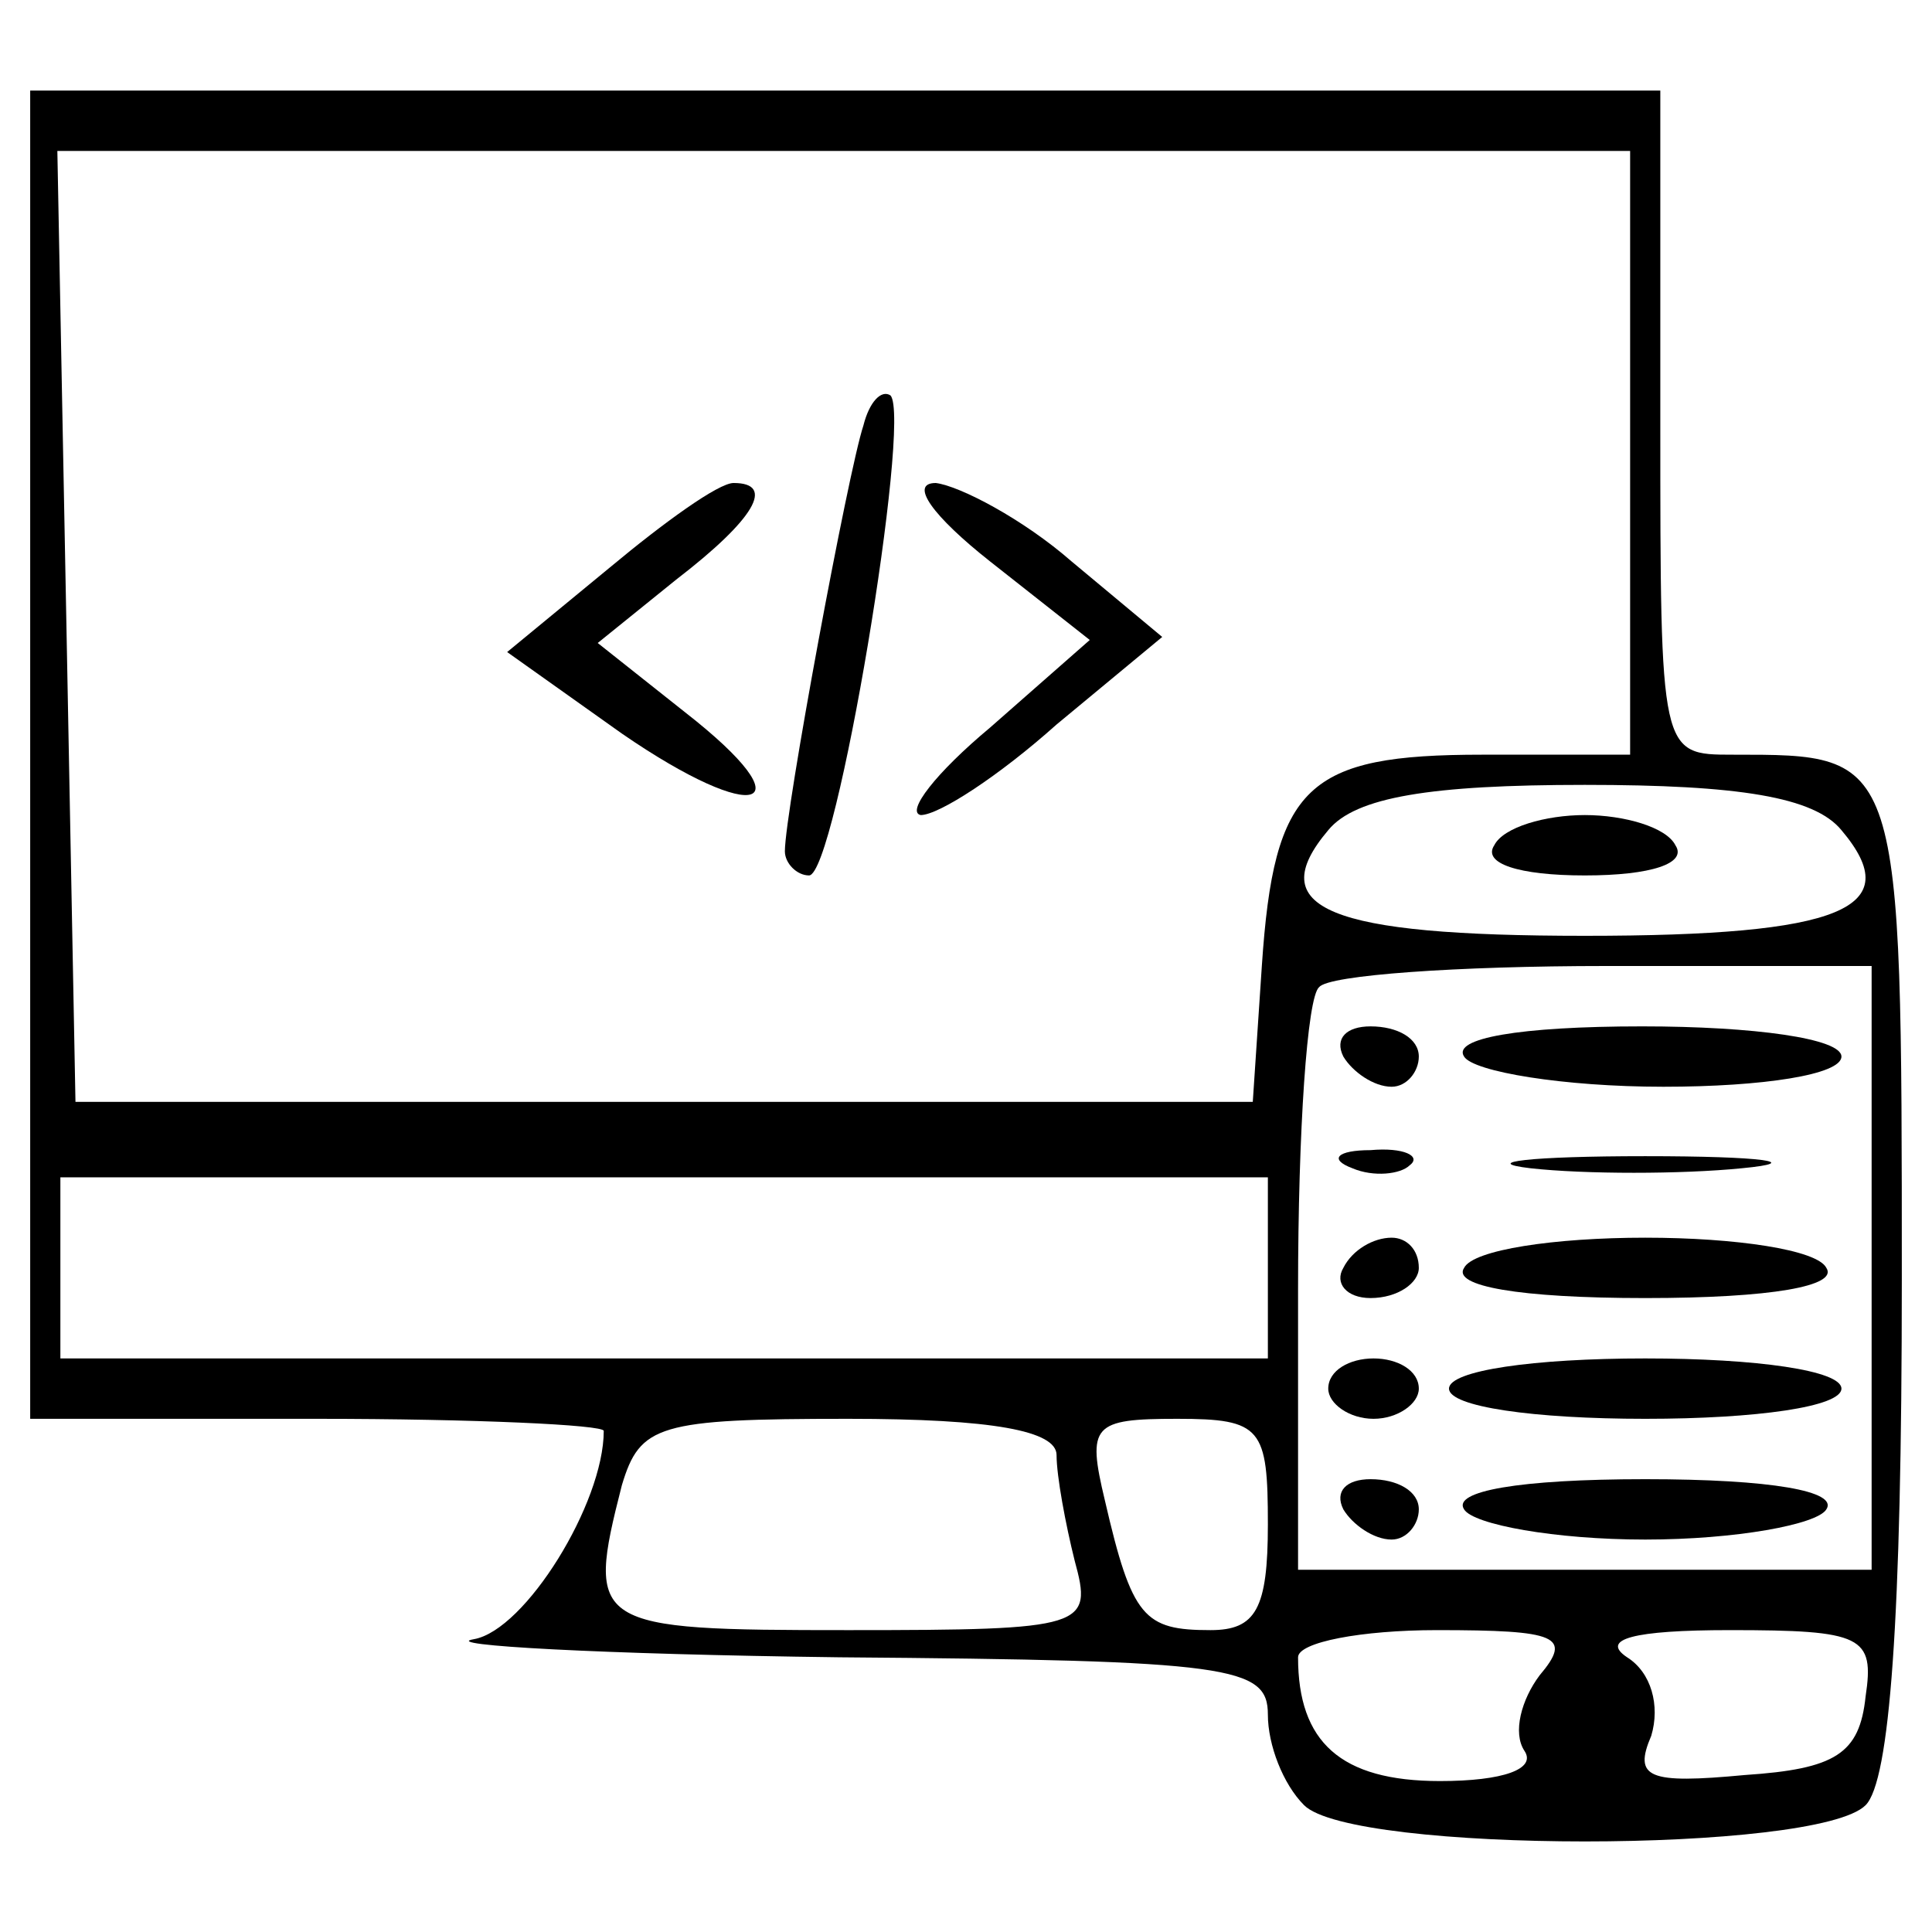
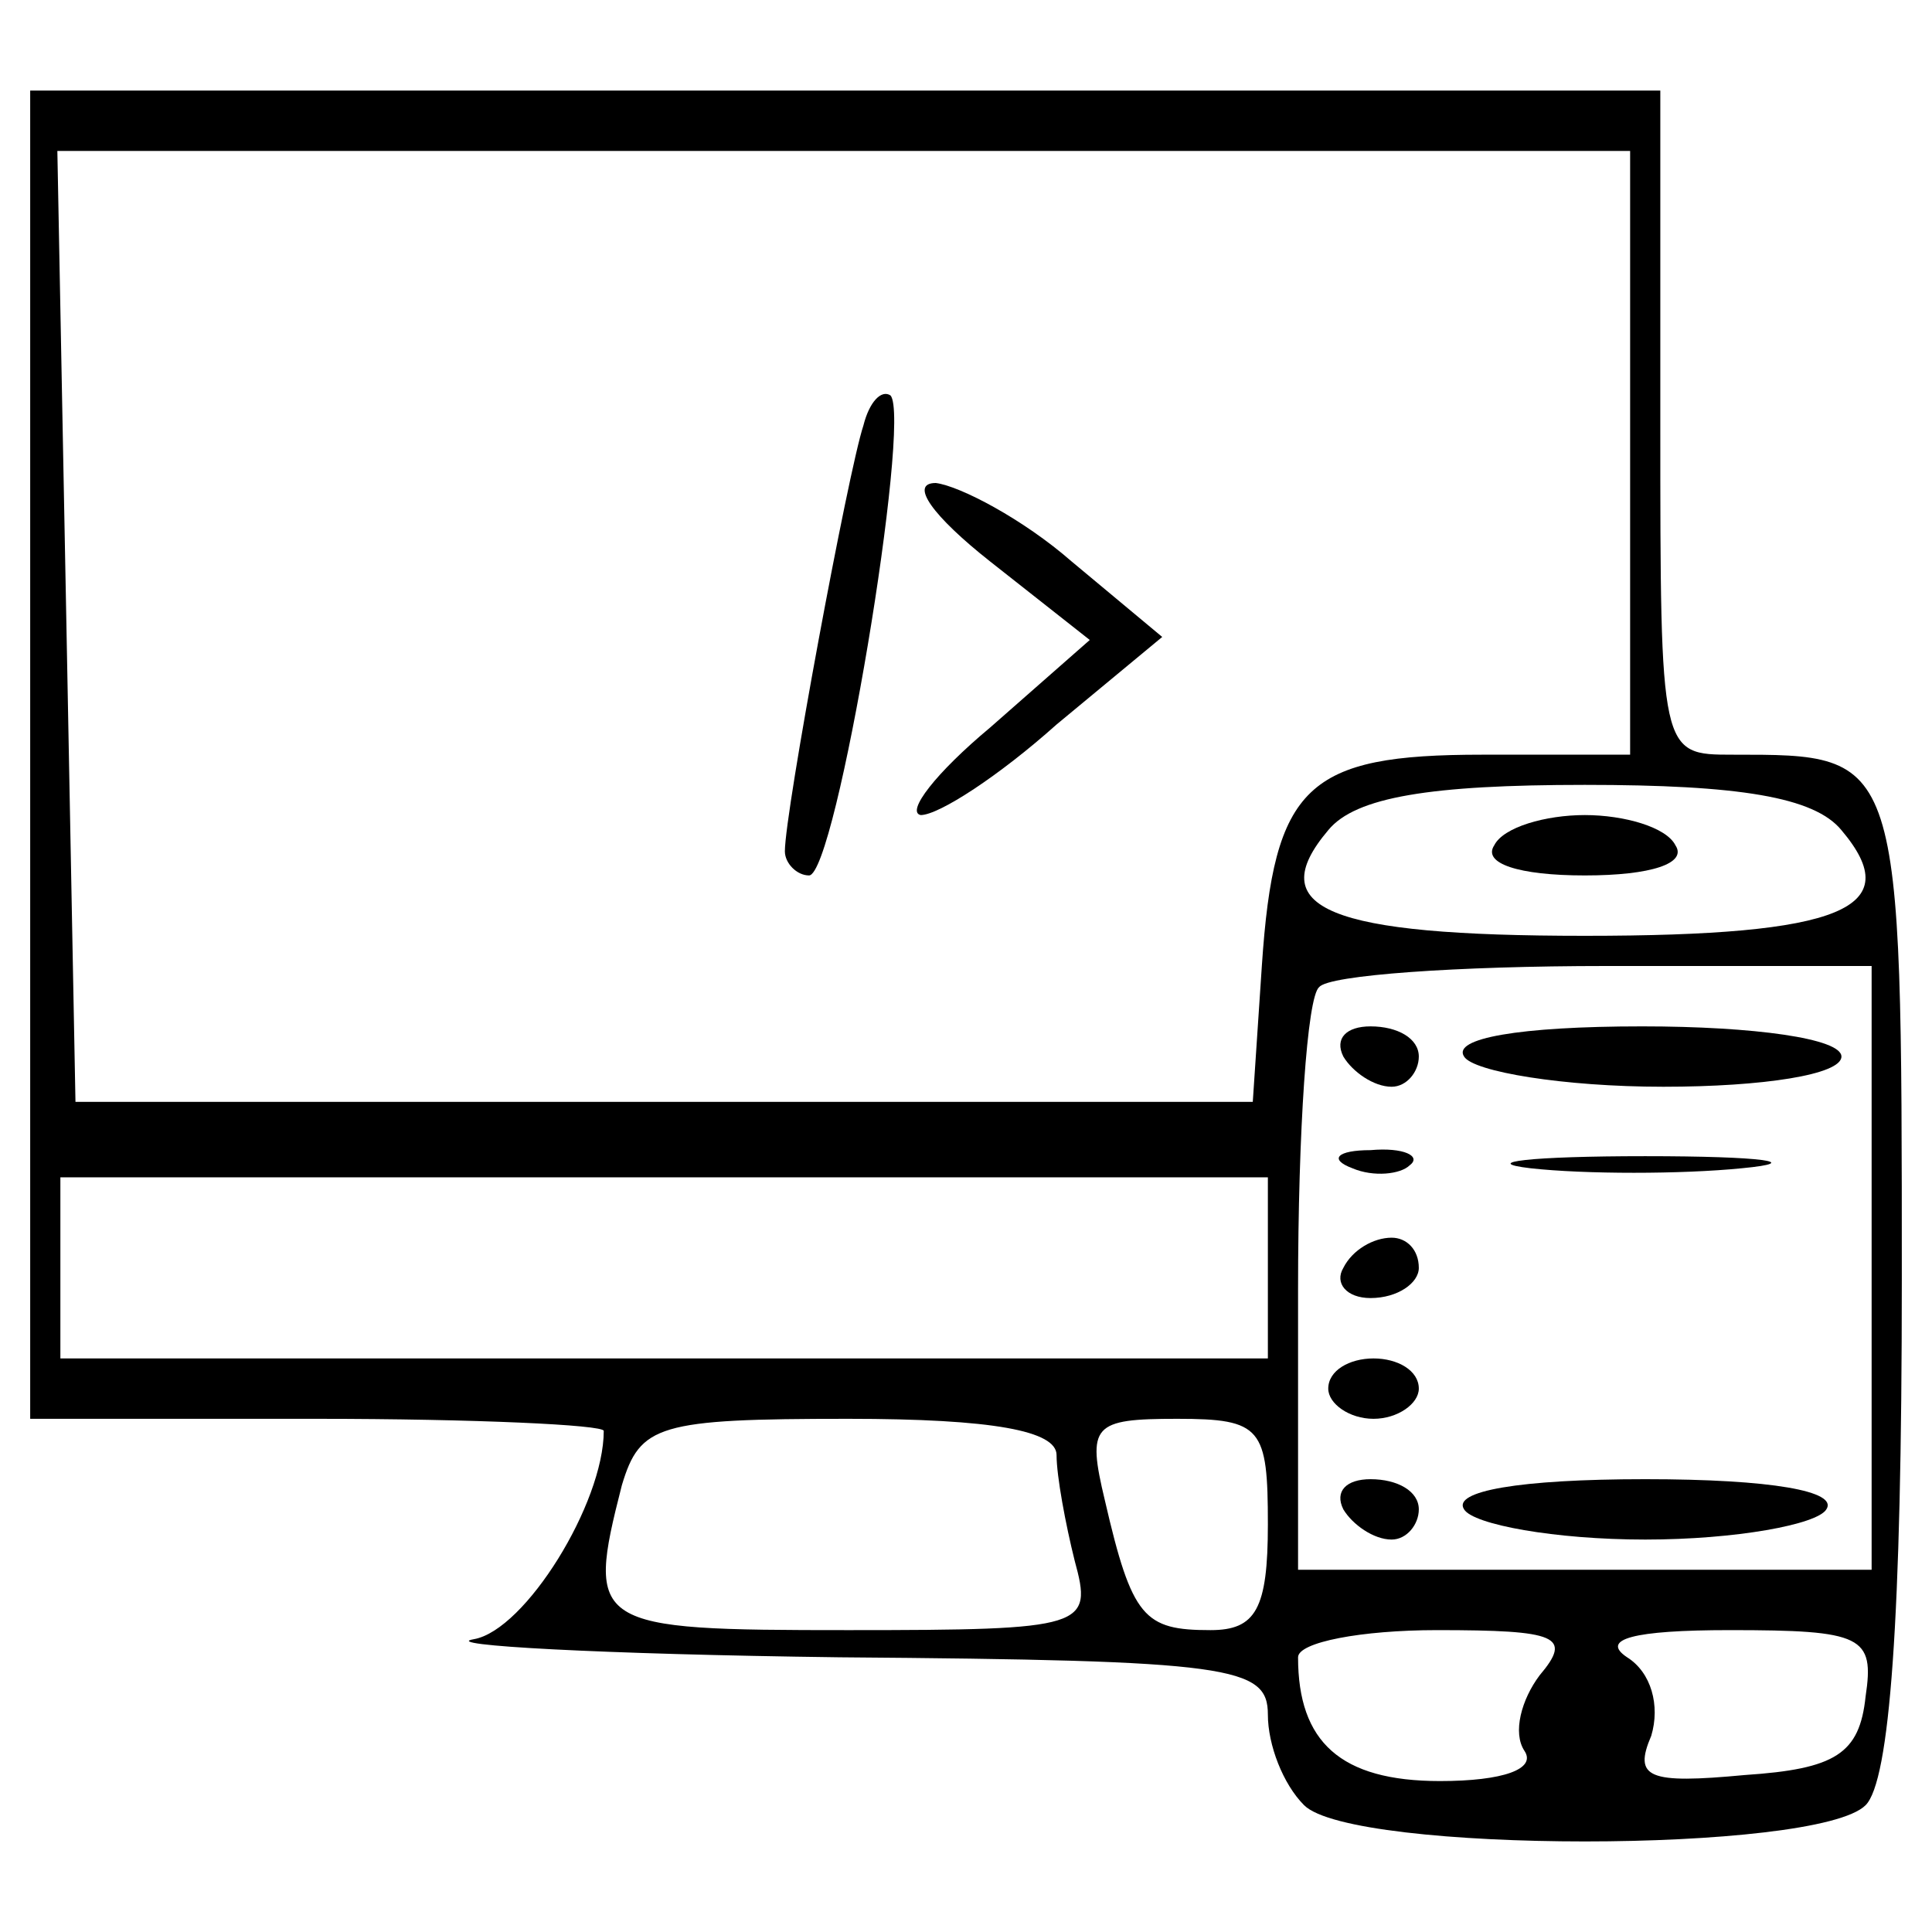
<svg xmlns="http://www.w3.org/2000/svg" version="1.0" width="64pt" height="64pt" viewBox="0 0 64 64" preserveAspectRatio="xMidYMid meet">
  <g transform="translate(0,64) scale(0.1,-0.1)" fill="#000000" stroke="none">
    <path d="M10 390 l0 -220 95 0 c52 0 95 -2 95 -4 0 -24 -26 -66 -43 -69 -12 -2 42 -5 121 -6 130 -1 142 -3 142 -19 0 -10 5 -23 12 -30 16 -16 170 -16 186 0 8 8 12 61 12 174 0 175 0 174 -56 174 -24 0 -24 0 -24 110 l0 110 -270 0 -270 0 0 -220z m530 100 l0 -100 -49 0 c-58 0 -69 -10 -73 -70 l-3 -45 -195 0 -195 0 -3 158 -3 157 261 0 260 0 0 -100z m70 -125 c22 -26 0 -35 -85 -35 -85 0 -107 9 -85 35 9 11 34 15 85 15 51 0 76 -4 85 -15z m10 -145 l0 -100 -95 0 -95 0 0 93 c0 52 3 97 7 100 3 4 46 7 95 7 l88 0 0 -100z m-200 0 l0 -30 -200 0 -200 0 0 30 0 30 200 0 200 0 0 -30z m-70 -62 c0 -7 3 -23 6 -35 6 -22 4 -23 -75 -23 -85 0 -87 1 -75 48 6 20 12 22 75 22 48 0 69 -4 69 -12z m70 -23 c0 -28 -4 -35 -19 -35 -22 0 -26 4 -35 43 -6 25 -4 27 24 27 28 0 30 -3 30 -35z m90 -50 c-6 -8 -9 -19 -5 -25 4 -6 -7 -10 -28 -10 -33 0 -47 13 -47 41 0 5 21 9 46 9 40 0 45 -2 34 -15z m108 -7 c-2 -19 -10 -24 -40 -26 -32 -3 -37 -1 -31 13 3 10 0 21 -8 26 -9 6 2 9 34 9 44 0 48 -2 45 -22z" />
    <path d="M286 499 c-5 -15 -26 -128 -26 -141 0 -4 4 -8 8 -8 9 0 34 151 27 159 -3 2 -7 -2 -9 -10z" />
-     <path d="M202 452 l-34 -28 38 -27 c45 -31 62 -25 21 7 l-29 23 26 21 c26 20 33 32 19 32 -5 0 -23 -13 -41 -28z" />
    <path d="M328 454 l33 -26 -33 -29 c-18 -15 -28 -28 -23 -29 6 0 26 13 45 30 l35 29 -30 25 c-16 14 -37 25 -45 26 -9 0 -1 -11 18 -26z" />
    <path d="M495 360 c-4 -6 8 -10 30 -10 22 0 34 4 30 10 -3 6 -17 10 -30 10 -13 0 -27 -4 -30 -10z" />
    <path d="M445 290 c3 -5 10 -10 16 -10 5 0 9 5 9 10 0 6 -7 10 -16 10 -8 0 -12 -4 -9 -10z" />
    <path d="M485 290 c3 -5 33 -10 66 -10 33 0 59 4 59 10 0 6 -29 10 -66 10 -41 0 -63 -4 -59 -10z" />
    <path d="M448 253 c7 -3 16 -2 19 1 4 3 -2 6 -13 5 -11 0 -14 -3 -6 -6z" />
    <path d="M507 253 c18 -2 50 -2 70 0 21 2 7 4 -32 4 -38 0 -55 -2 -38 -4z" />
    <path d="M445 220 c-3 -5 1 -10 9 -10 9 0 16 5 16 10 0 6 -4 10 -9 10 -6 0 -13 -4 -16 -10z" />
-     <path d="M485 220 c-4 -6 18 -10 60 -10 42 0 64 4 60 10 -3 6 -30 10 -60 10 -30 0 -57 -4 -60 -10z" />
    <path d="M440 180 c0 -5 7 -10 15 -10 8 0 15 5 15 10 0 6 -7 10 -15 10 -8 0 -15 -4 -15 -10z" />
-     <path d="M480 180 c0 -6 28 -10 65 -10 37 0 65 4 65 10 0 6 -28 10 -65 10 -37 0 -65 -4 -65 -10z" />
+     <path d="M480 180 z" />
    <path d="M445 140 c3 -5 10 -10 16 -10 5 0 9 5 9 10 0 6 -7 10 -16 10 -8 0 -12 -4 -9 -10z" />
    <path d="M485 140 c3 -5 30 -10 60 -10 30 0 57 5 60 10 4 6 -18 10 -60 10 -42 0 -64 -4 -60 -10z" />
  </g>
</svg>